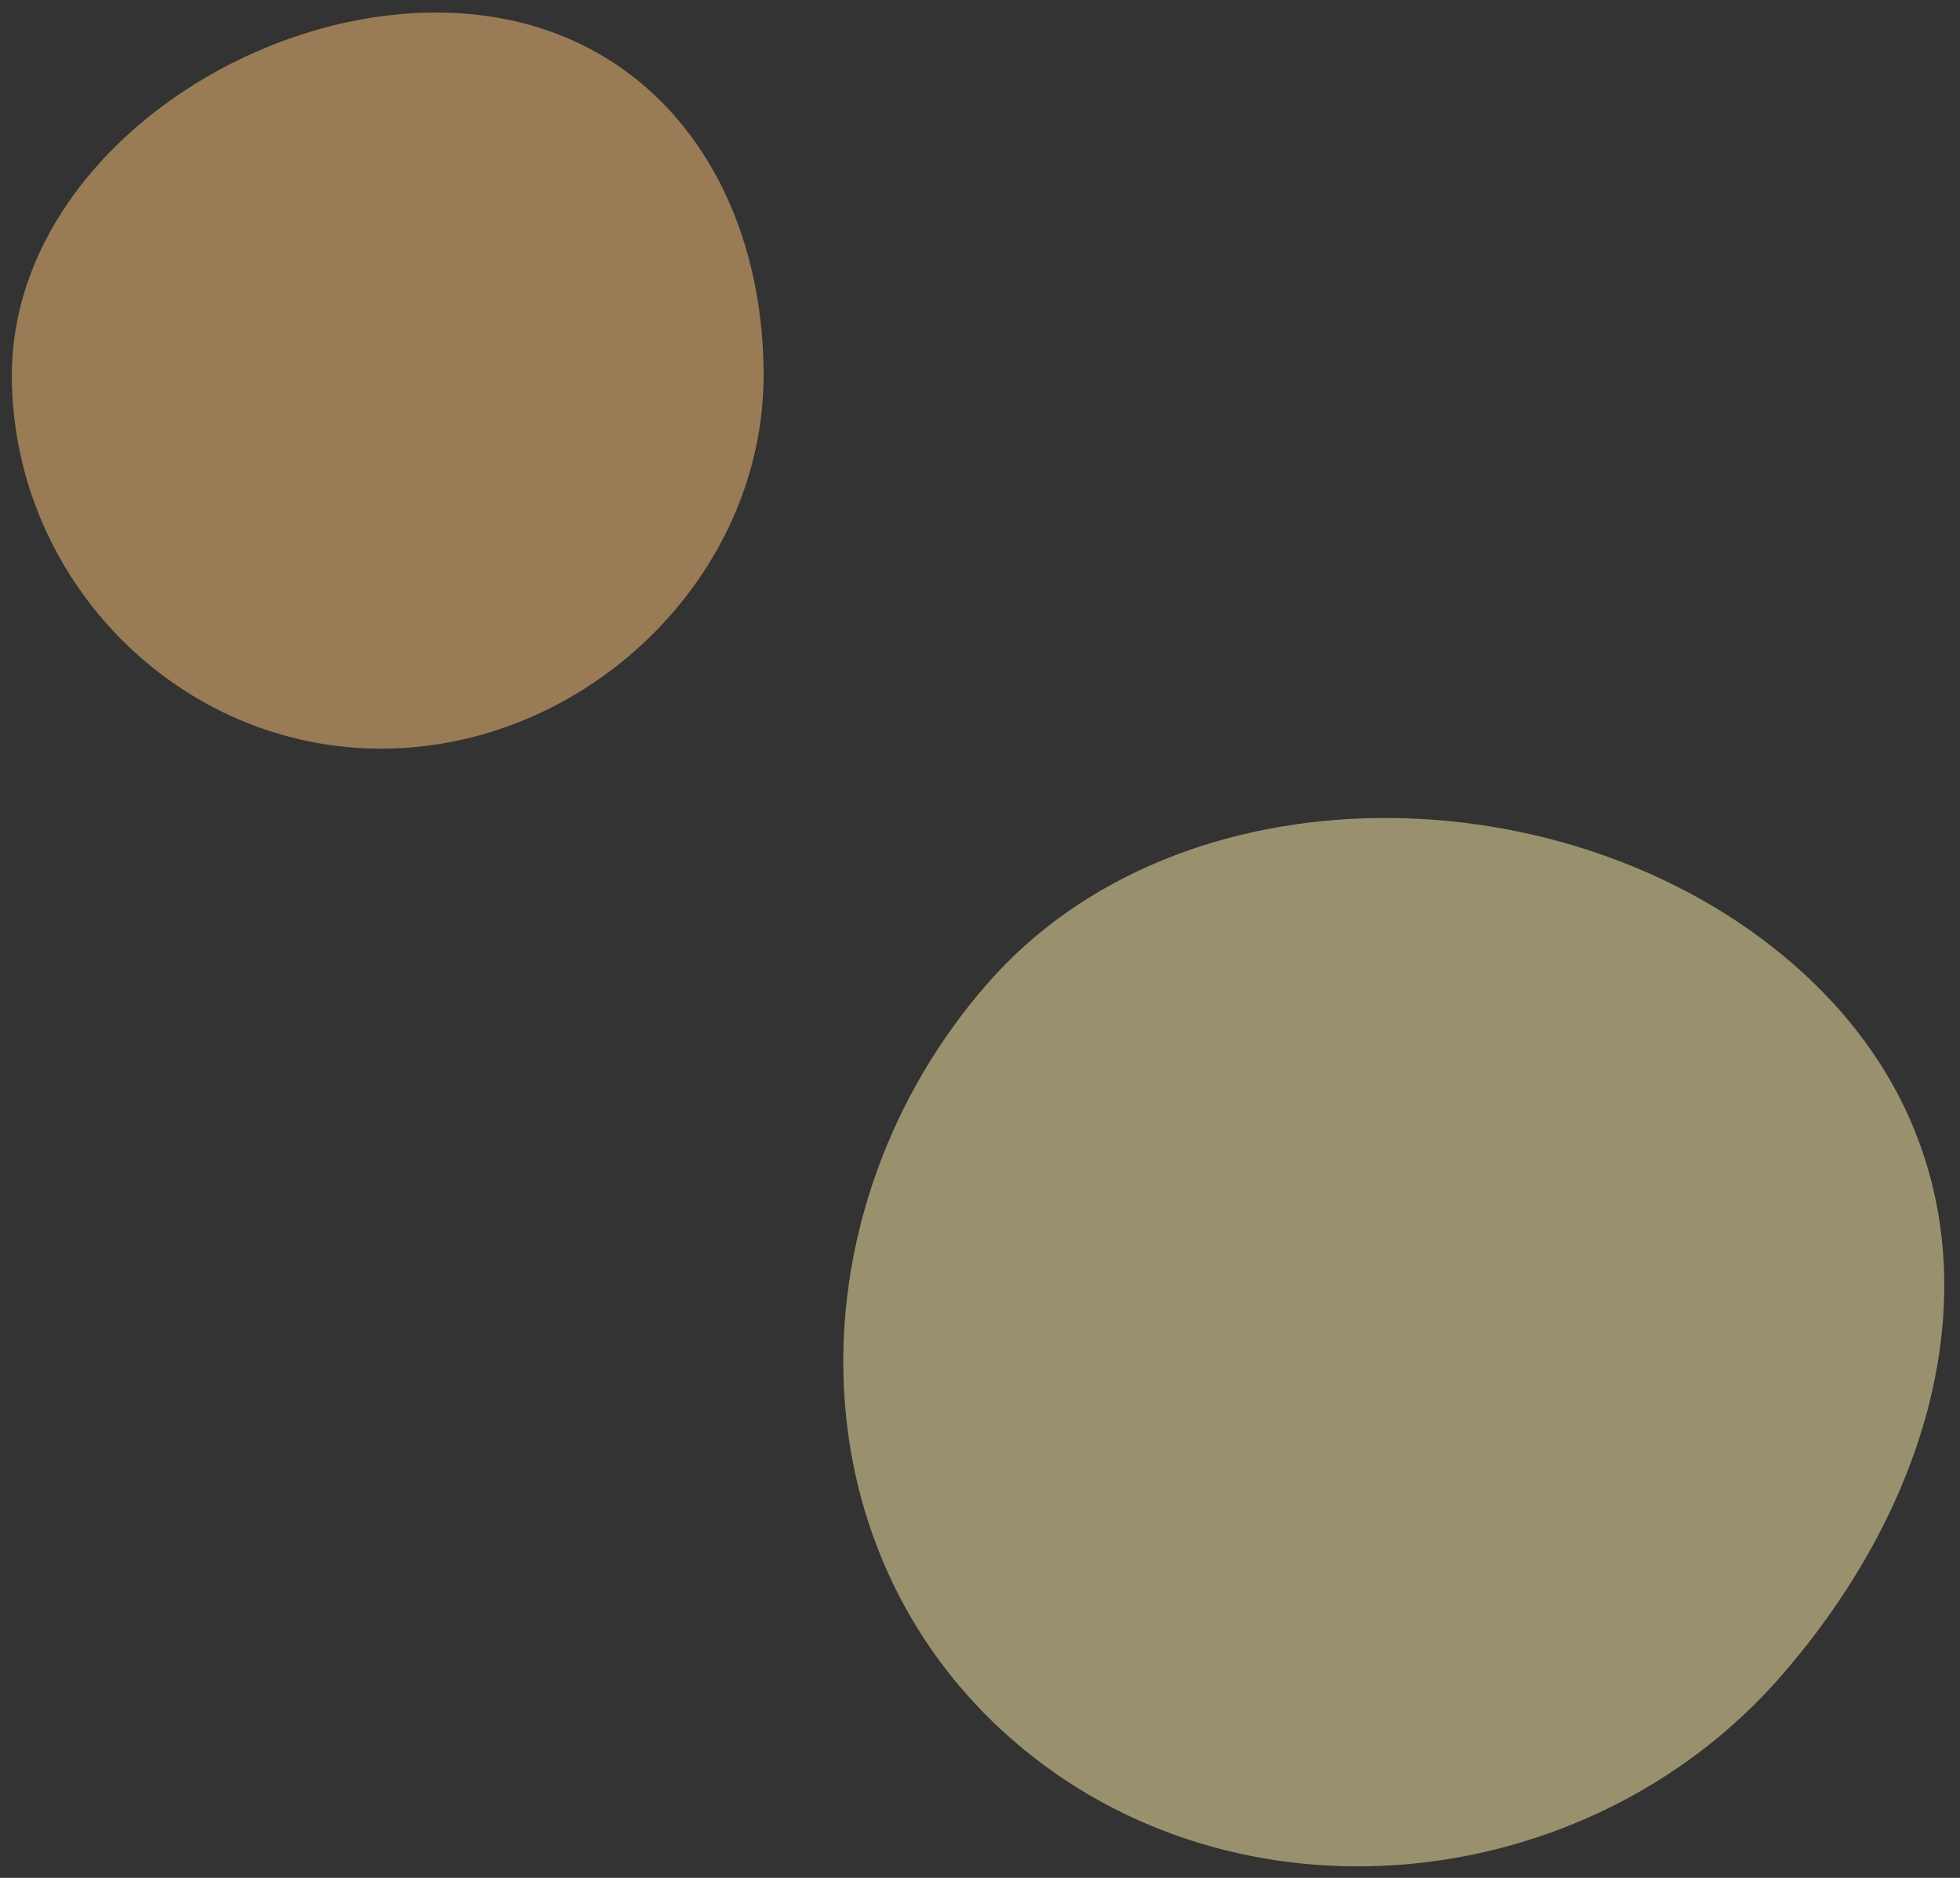
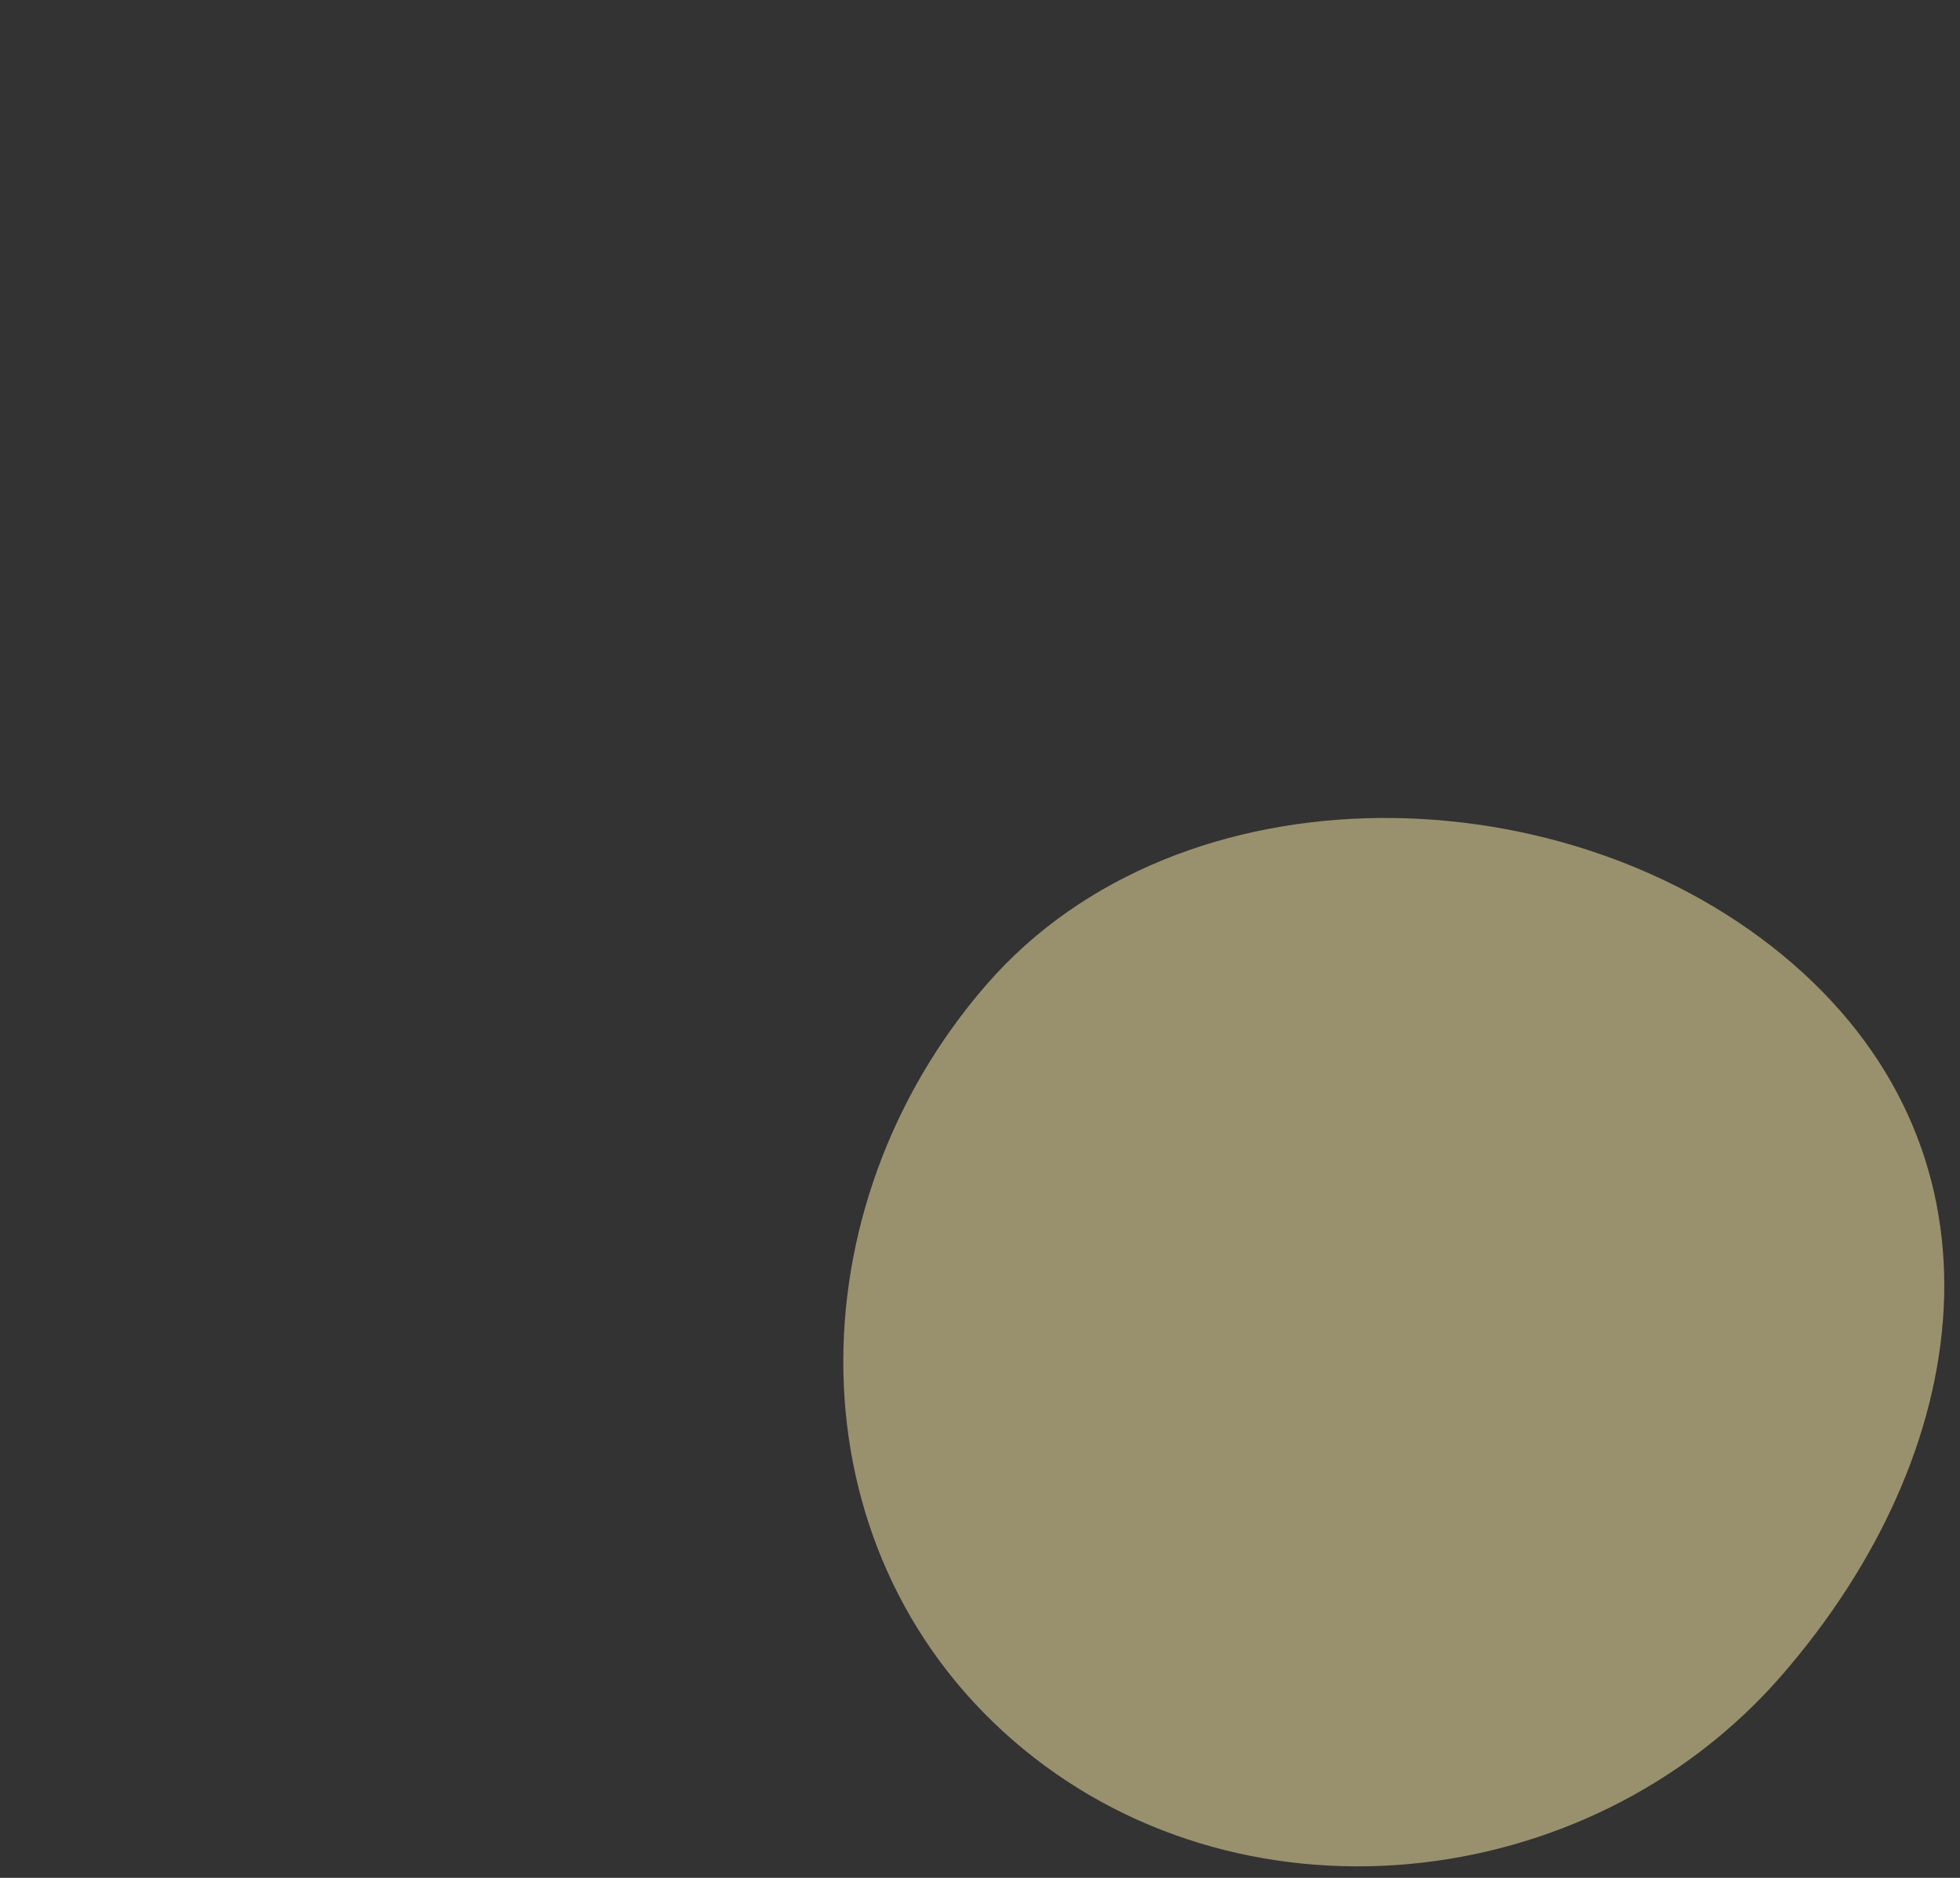
<svg xmlns="http://www.w3.org/2000/svg" version="1.1" x="0px" y="0px" width="120px" height="115px" viewBox="-0.725 -0.768 120 115" enable-background="new -0.725 -0.768 120 115" xml:space="preserve">
  <rect x="-0.725" y="-0.768" width="120" height="115" fill="#333333" stroke="none" />
  <defs>
</defs>
  <g opacity="0.5">
    <path fill="#FFEFA9" d="M108.358,101.831c-11.865,13.653-33.407,15.839-47.063,3.977c-13.655-11.864-13.488-32.625-1.621-46.28   C71.533,45.872,95.399,46.4,109.05,58.265C122.708,70.129,120.223,88.175,108.358,101.831z" />
  </g>
  <g opacity="0.5">
-     <path fill="#FFC47A" d="M46.027,22.071c0.066,12.465-10.826,22.939-23.291,23.008C10.267,45.149,0.069,34.792,0,22.324   C-0.067,9.859,13.37,0.069,25.837,0C38.306-0.069,45.957,9.603,46.027,22.071z" />
-   </g>
+     </g>
</svg>